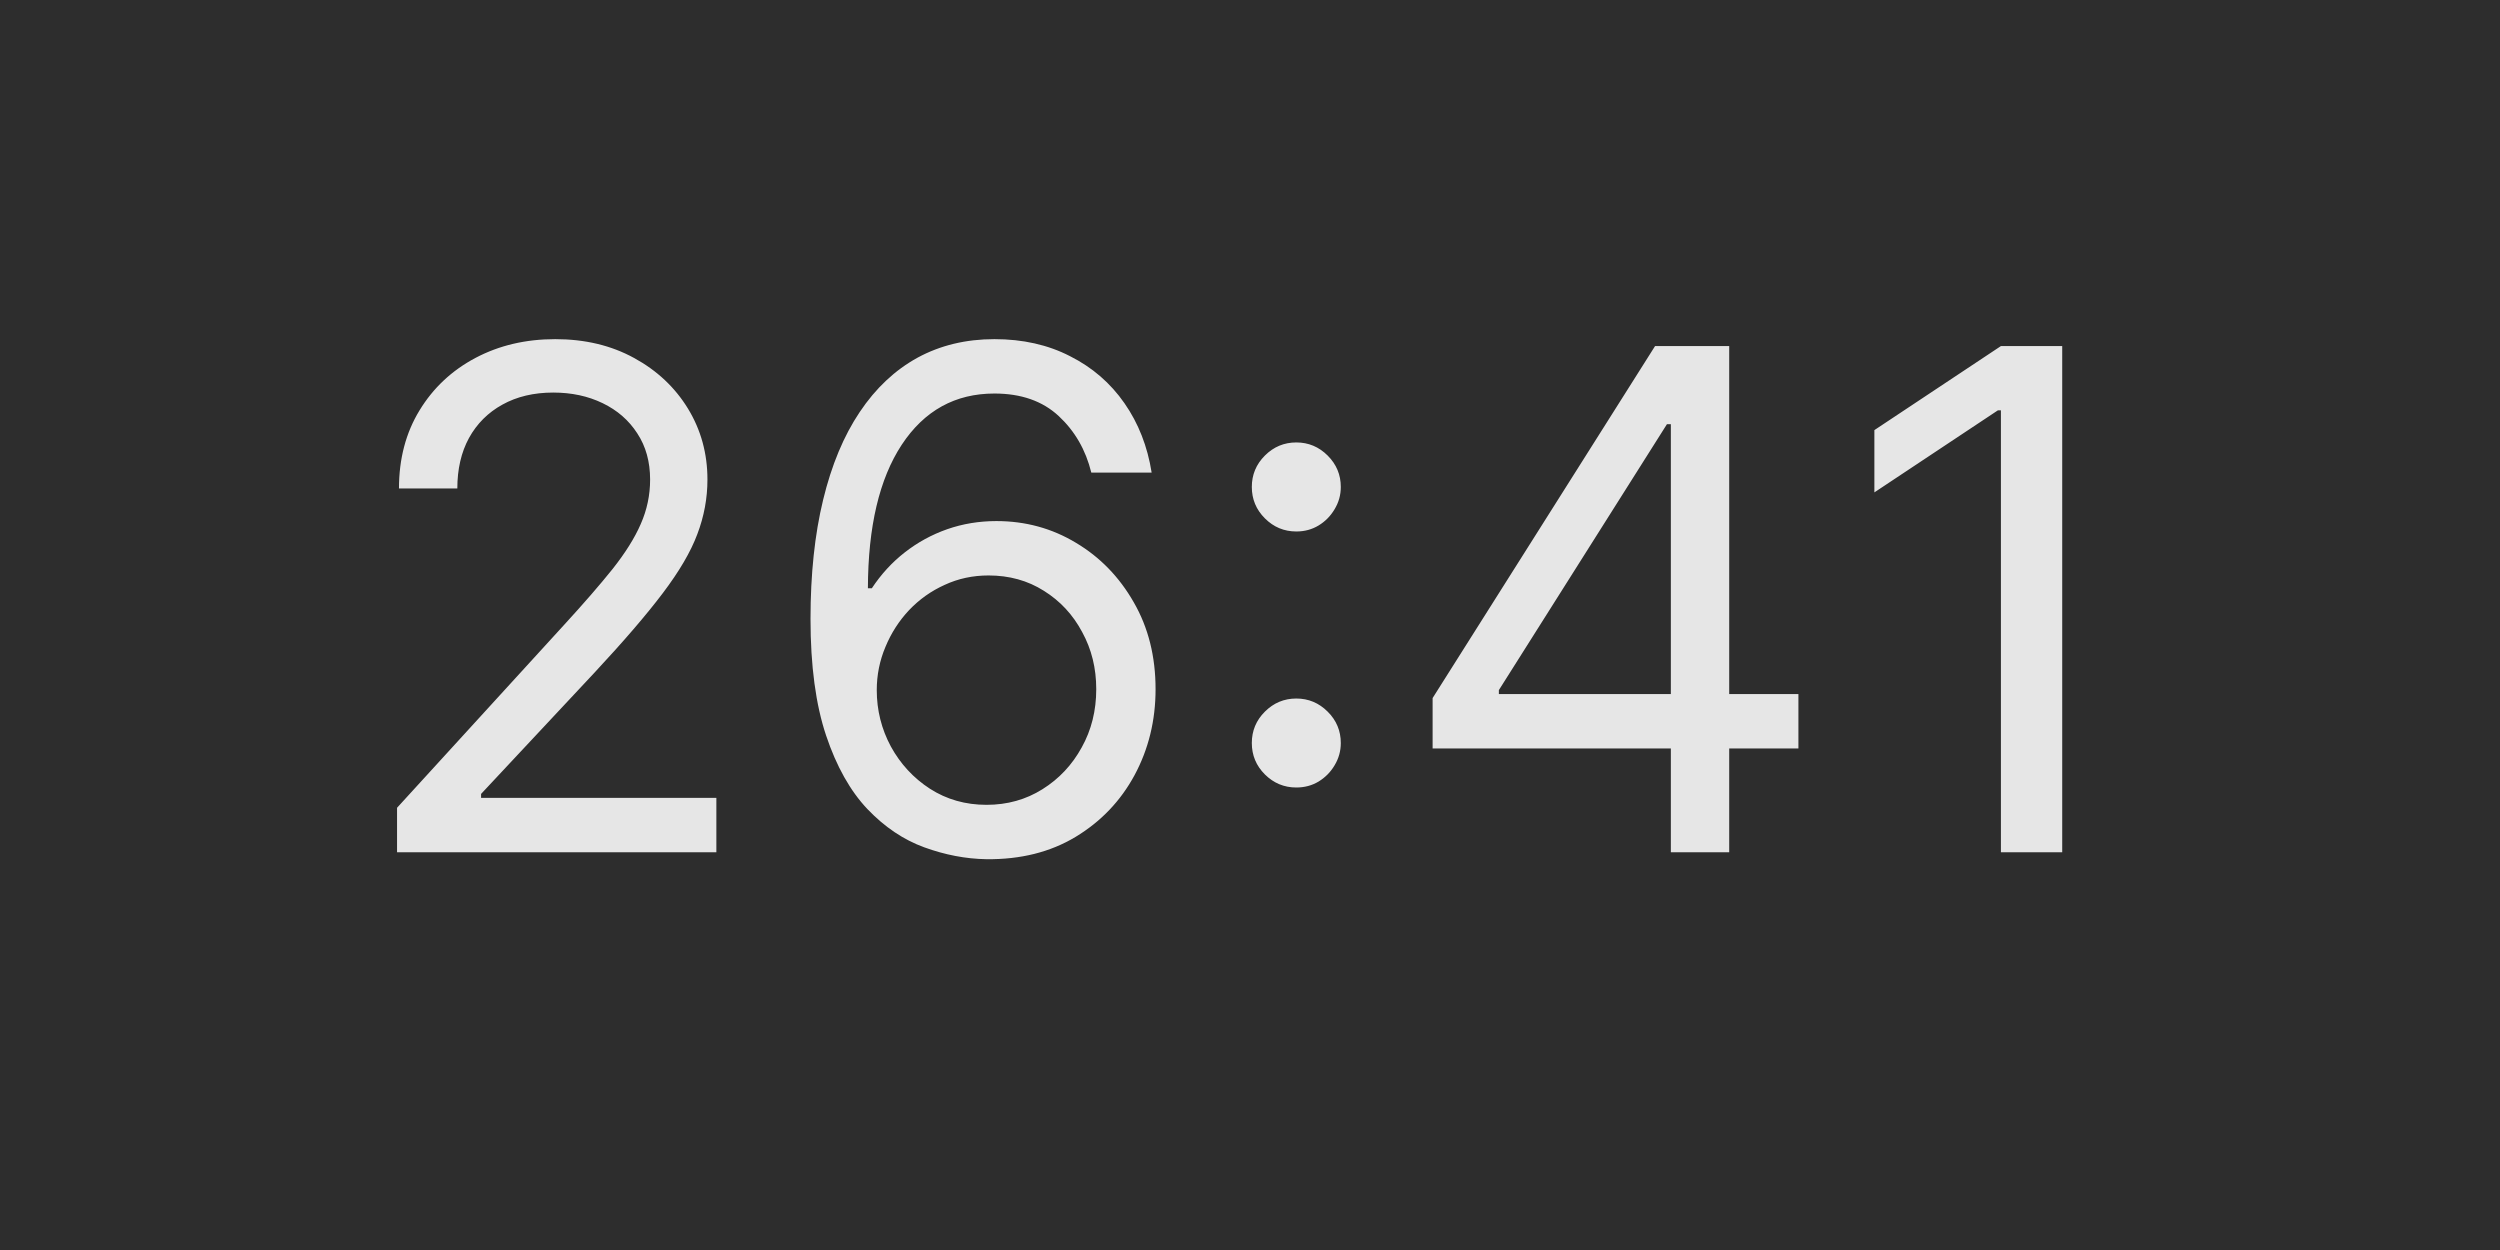
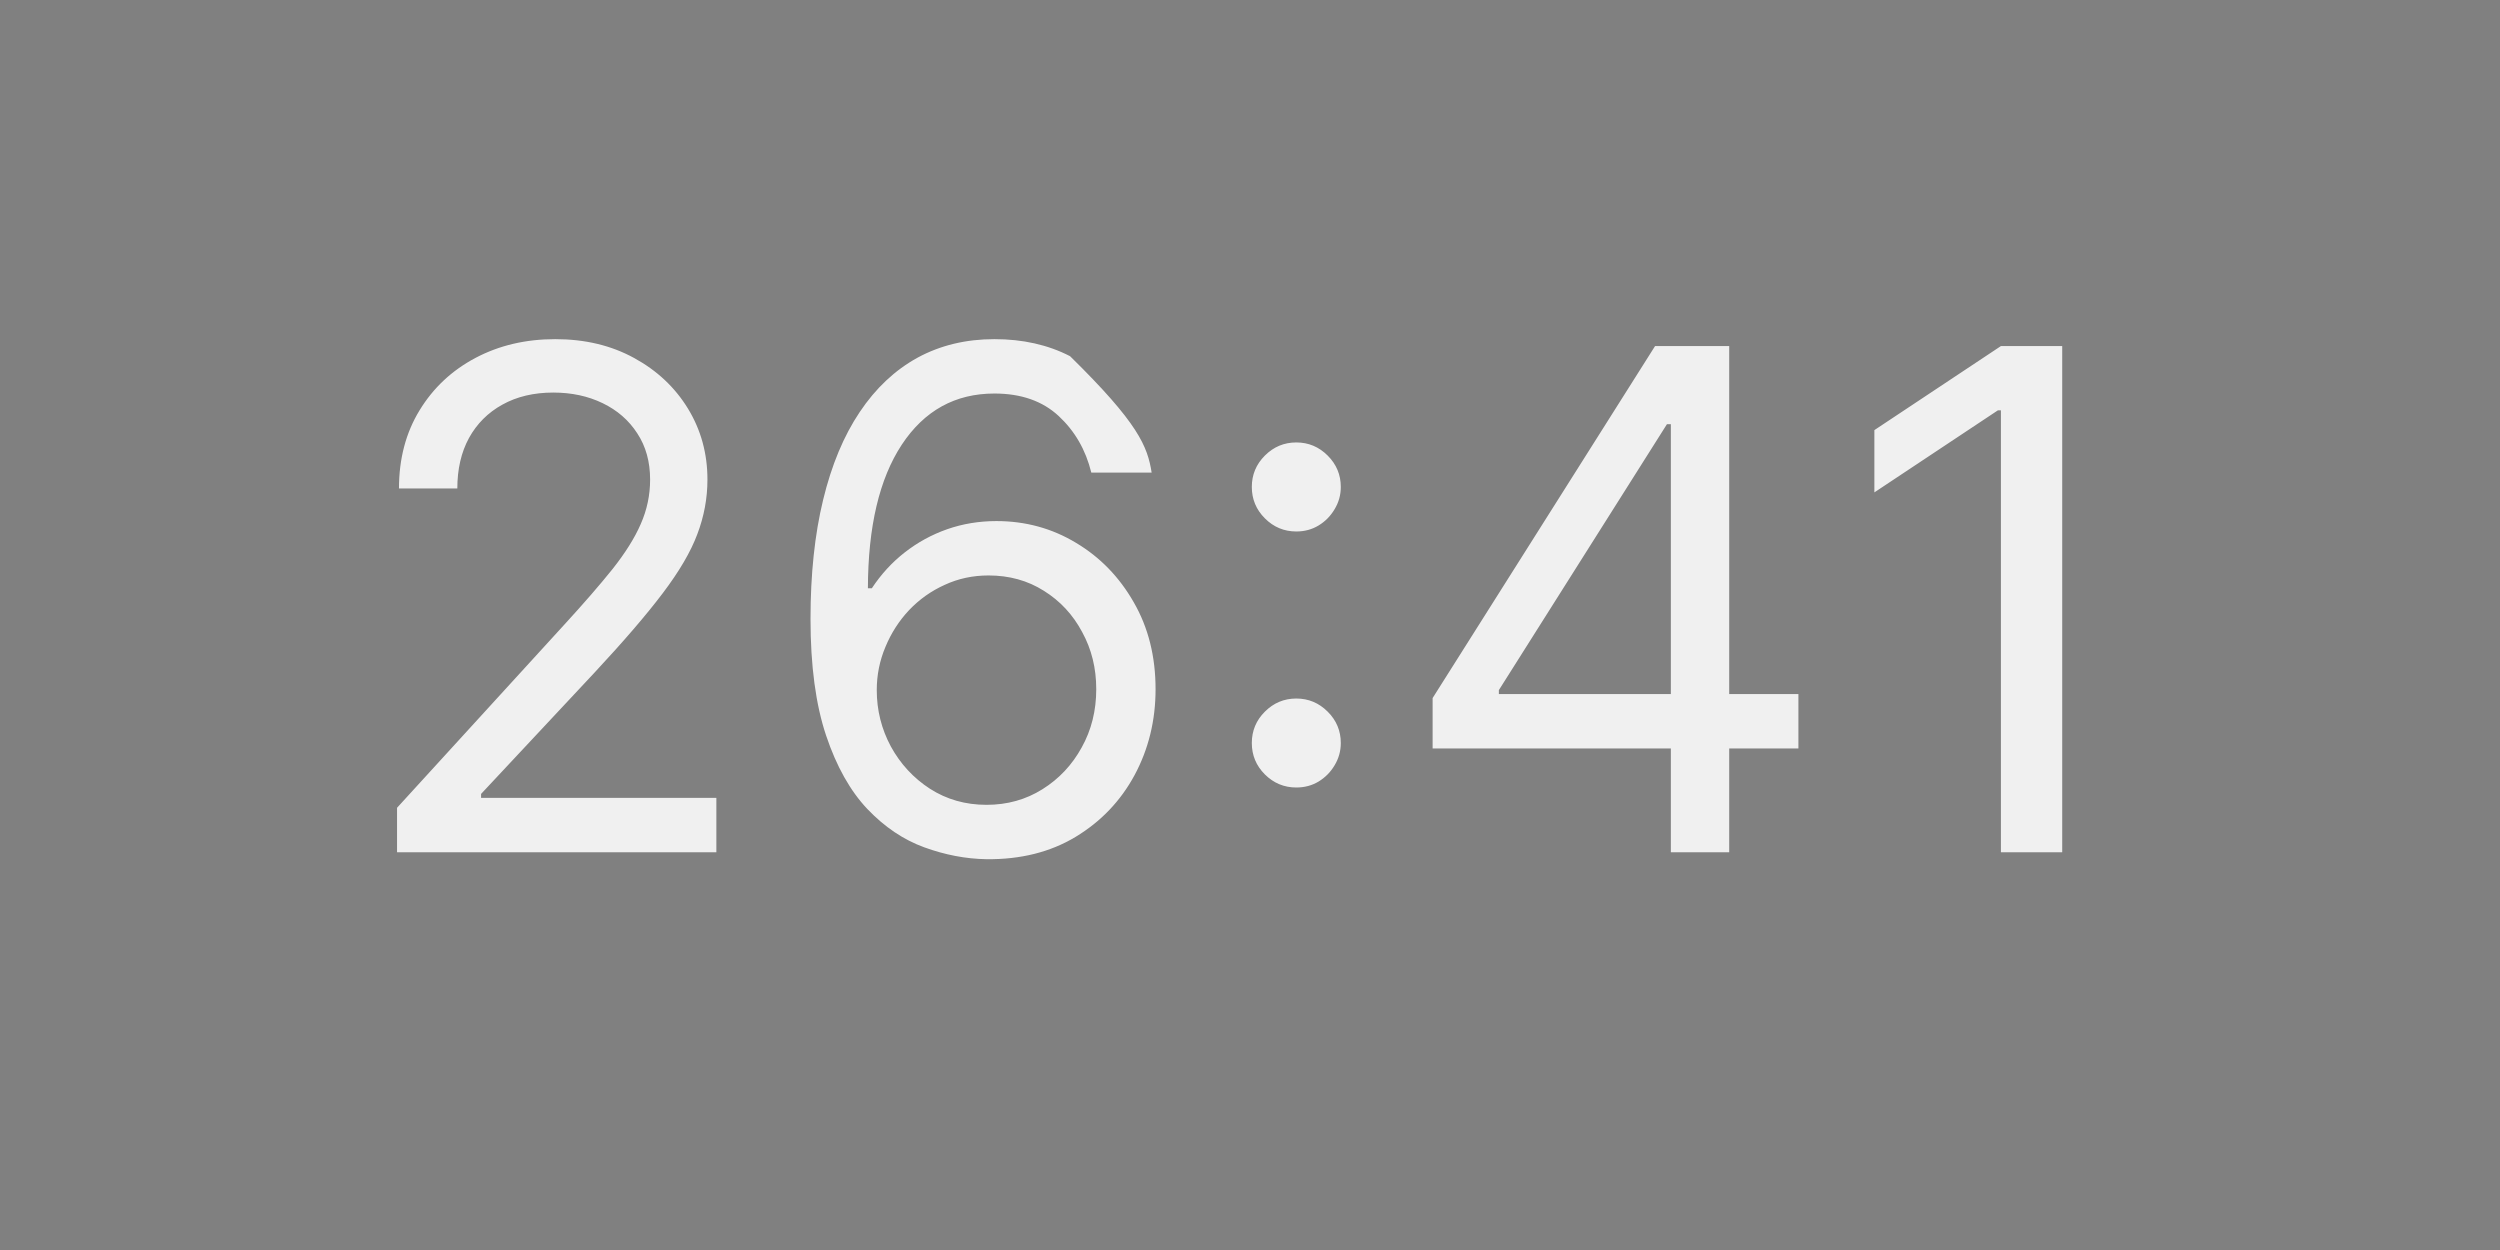
<svg xmlns="http://www.w3.org/2000/svg" width="44" height="22" viewBox="0 0 44 22" fill="none">
  <rect x="0" y="0" width="44" height="22" fill="#808080" stroke="none" />
-   <rect width="44" height="22" fill="#181818" fill-opacity="0.8" />
-   <path d="M6.988 15V14.217L9.928 10.998C10.274 10.621 10.558 10.293 10.781 10.015C11.004 9.733 11.17 9.47 11.277 9.223C11.387 8.974 11.442 8.713 11.442 8.44C11.442 8.127 11.367 7.856 11.216 7.627C11.068 7.397 10.865 7.221 10.607 7.096C10.349 6.971 10.059 6.909 9.737 6.909C9.395 6.909 9.096 6.98 8.841 7.122C8.589 7.261 8.393 7.457 8.254 7.709C8.117 7.961 8.049 8.257 8.049 8.597H7.022C7.022 8.075 7.143 7.616 7.384 7.222C7.624 6.828 7.952 6.52 8.367 6.3C8.784 6.079 9.253 5.969 9.772 5.969C10.294 5.969 10.756 6.079 11.159 6.3C11.563 6.52 11.879 6.817 12.108 7.191C12.337 7.566 12.451 7.982 12.451 8.44C12.451 8.768 12.392 9.088 12.273 9.401C12.157 9.712 11.954 10.058 11.664 10.441C11.377 10.821 10.978 11.285 10.468 11.833L8.467 13.973V14.043H12.608V15H6.988ZM17.363 15.122C16.997 15.116 16.632 15.046 16.267 14.913C15.901 14.78 15.568 14.555 15.266 14.239C14.964 13.92 14.722 13.489 14.54 12.947C14.357 12.402 14.265 11.717 14.265 10.893C14.265 10.105 14.339 9.406 14.487 8.797C14.635 8.185 14.85 7.67 15.131 7.252C15.412 6.832 15.752 6.513 16.149 6.295C16.549 6.078 17 5.969 17.502 5.969C18.001 5.969 18.445 6.069 18.833 6.269C19.225 6.466 19.544 6.742 19.79 7.096C20.037 7.45 20.196 7.857 20.269 8.318H19.207C19.109 7.918 18.917 7.586 18.633 7.322C18.349 7.058 17.972 6.926 17.502 6.926C16.812 6.926 16.268 7.226 15.871 7.827C15.476 8.427 15.278 9.269 15.275 10.354H15.344C15.507 10.107 15.7 9.897 15.923 9.723C16.149 9.546 16.398 9.41 16.671 9.314C16.944 9.219 17.232 9.171 17.537 9.171C18.047 9.171 18.514 9.298 18.938 9.554C19.361 9.806 19.7 10.155 19.955 10.602C20.211 11.046 20.338 11.555 20.338 12.129C20.338 12.68 20.215 13.184 19.968 13.643C19.722 14.098 19.375 14.461 18.929 14.73C18.485 14.997 17.963 15.128 17.363 15.122ZM17.363 14.165C17.728 14.165 18.056 14.073 18.346 13.891C18.639 13.708 18.869 13.463 19.038 13.155C19.209 12.848 19.294 12.506 19.294 12.129C19.294 11.761 19.212 11.426 19.046 11.124C18.884 10.819 18.659 10.577 18.372 10.398C18.088 10.218 17.763 10.128 17.398 10.128C17.122 10.128 16.865 10.183 16.628 10.293C16.39 10.4 16.181 10.548 16.001 10.737C15.824 10.925 15.685 11.141 15.584 11.385C15.482 11.626 15.431 11.88 15.431 12.146C15.431 12.5 15.514 12.831 15.679 13.138C15.847 13.445 16.077 13.694 16.367 13.882C16.66 14.07 16.991 14.165 17.363 14.165ZM22.815 13.86C22.6 13.86 22.416 13.783 22.262 13.63C22.108 13.476 22.032 13.292 22.032 13.077C22.032 12.863 22.108 12.678 22.262 12.525C22.416 12.371 22.6 12.294 22.815 12.294C23.029 12.294 23.213 12.371 23.367 12.525C23.521 12.678 23.598 12.863 23.598 13.077C23.598 13.219 23.561 13.35 23.489 13.469C23.419 13.588 23.325 13.683 23.206 13.756C23.09 13.825 22.96 13.86 22.815 13.86ZM22.815 9.354C22.6 9.354 22.416 9.277 22.262 9.123C22.108 8.969 22.032 8.785 22.032 8.57C22.032 8.356 22.108 8.172 22.262 8.018C22.416 7.864 22.6 7.787 22.815 7.787C23.029 7.787 23.213 7.864 23.367 8.018C23.521 8.172 23.598 8.356 23.598 8.57C23.598 8.713 23.561 8.843 23.489 8.962C23.419 9.081 23.325 9.177 23.206 9.249C23.09 9.319 22.96 9.354 22.815 9.354ZM25.214 13.173V12.286L29.129 6.091H29.773V7.466H29.338L26.38 12.146V12.216H31.652V13.173H25.214ZM29.407 15V12.903V12.49V6.091H30.434V15H29.407ZM36.295 6.091V15H35.216V7.222H35.163L32.989 8.666V7.57L35.216 6.091H36.295Z" fill="white" fill-opacity="0.88" />
+   <path d="M6.988 15V14.217L9.928 10.998C10.274 10.621 10.558 10.293 10.781 10.015C11.004 9.733 11.17 9.47 11.277 9.223C11.387 8.974 11.442 8.713 11.442 8.44C11.442 8.127 11.367 7.856 11.216 7.627C11.068 7.397 10.865 7.221 10.607 7.096C10.349 6.971 10.059 6.909 9.737 6.909C9.395 6.909 9.096 6.98 8.841 7.122C8.589 7.261 8.393 7.457 8.254 7.709C8.117 7.961 8.049 8.257 8.049 8.597H7.022C7.022 8.075 7.143 7.616 7.384 7.222C7.624 6.828 7.952 6.52 8.367 6.3C8.784 6.079 9.253 5.969 9.772 5.969C10.294 5.969 10.756 6.079 11.159 6.3C11.563 6.52 11.879 6.817 12.108 7.191C12.337 7.566 12.451 7.982 12.451 8.44C12.451 8.768 12.392 9.088 12.273 9.401C12.157 9.712 11.954 10.058 11.664 10.441C11.377 10.821 10.978 11.285 10.468 11.833L8.467 13.973V14.043H12.608V15H6.988ZM17.363 15.122C16.997 15.116 16.632 15.046 16.267 14.913C15.901 14.78 15.568 14.555 15.266 14.239C14.964 13.92 14.722 13.489 14.54 12.947C14.357 12.402 14.265 11.717 14.265 10.893C14.265 10.105 14.339 9.406 14.487 8.797C14.635 8.185 14.85 7.67 15.131 7.252C15.412 6.832 15.752 6.513 16.149 6.295C16.549 6.078 17 5.969 17.502 5.969C18.001 5.969 18.445 6.069 18.833 6.269C20.037 7.45 20.196 7.857 20.269 8.318H19.207C19.109 7.918 18.917 7.586 18.633 7.322C18.349 7.058 17.972 6.926 17.502 6.926C16.812 6.926 16.268 7.226 15.871 7.827C15.476 8.427 15.278 9.269 15.275 10.354H15.344C15.507 10.107 15.7 9.897 15.923 9.723C16.149 9.546 16.398 9.41 16.671 9.314C16.944 9.219 17.232 9.171 17.537 9.171C18.047 9.171 18.514 9.298 18.938 9.554C19.361 9.806 19.7 10.155 19.955 10.602C20.211 11.046 20.338 11.555 20.338 12.129C20.338 12.68 20.215 13.184 19.968 13.643C19.722 14.098 19.375 14.461 18.929 14.73C18.485 14.997 17.963 15.128 17.363 15.122ZM17.363 14.165C17.728 14.165 18.056 14.073 18.346 13.891C18.639 13.708 18.869 13.463 19.038 13.155C19.209 12.848 19.294 12.506 19.294 12.129C19.294 11.761 19.212 11.426 19.046 11.124C18.884 10.819 18.659 10.577 18.372 10.398C18.088 10.218 17.763 10.128 17.398 10.128C17.122 10.128 16.865 10.183 16.628 10.293C16.39 10.4 16.181 10.548 16.001 10.737C15.824 10.925 15.685 11.141 15.584 11.385C15.482 11.626 15.431 11.88 15.431 12.146C15.431 12.5 15.514 12.831 15.679 13.138C15.847 13.445 16.077 13.694 16.367 13.882C16.66 14.07 16.991 14.165 17.363 14.165ZM22.815 13.86C22.6 13.86 22.416 13.783 22.262 13.63C22.108 13.476 22.032 13.292 22.032 13.077C22.032 12.863 22.108 12.678 22.262 12.525C22.416 12.371 22.6 12.294 22.815 12.294C23.029 12.294 23.213 12.371 23.367 12.525C23.521 12.678 23.598 12.863 23.598 13.077C23.598 13.219 23.561 13.35 23.489 13.469C23.419 13.588 23.325 13.683 23.206 13.756C23.09 13.825 22.96 13.86 22.815 13.86ZM22.815 9.354C22.6 9.354 22.416 9.277 22.262 9.123C22.108 8.969 22.032 8.785 22.032 8.57C22.032 8.356 22.108 8.172 22.262 8.018C22.416 7.864 22.6 7.787 22.815 7.787C23.029 7.787 23.213 7.864 23.367 8.018C23.521 8.172 23.598 8.356 23.598 8.57C23.598 8.713 23.561 8.843 23.489 8.962C23.419 9.081 23.325 9.177 23.206 9.249C23.09 9.319 22.96 9.354 22.815 9.354ZM25.214 13.173V12.286L29.129 6.091H29.773V7.466H29.338L26.38 12.146V12.216H31.652V13.173H25.214ZM29.407 15V12.903V12.49V6.091H30.434V15H29.407ZM36.295 6.091V15H35.216V7.222H35.163L32.989 8.666V7.57L35.216 6.091H36.295Z" fill="white" fill-opacity="0.88" />
</svg>